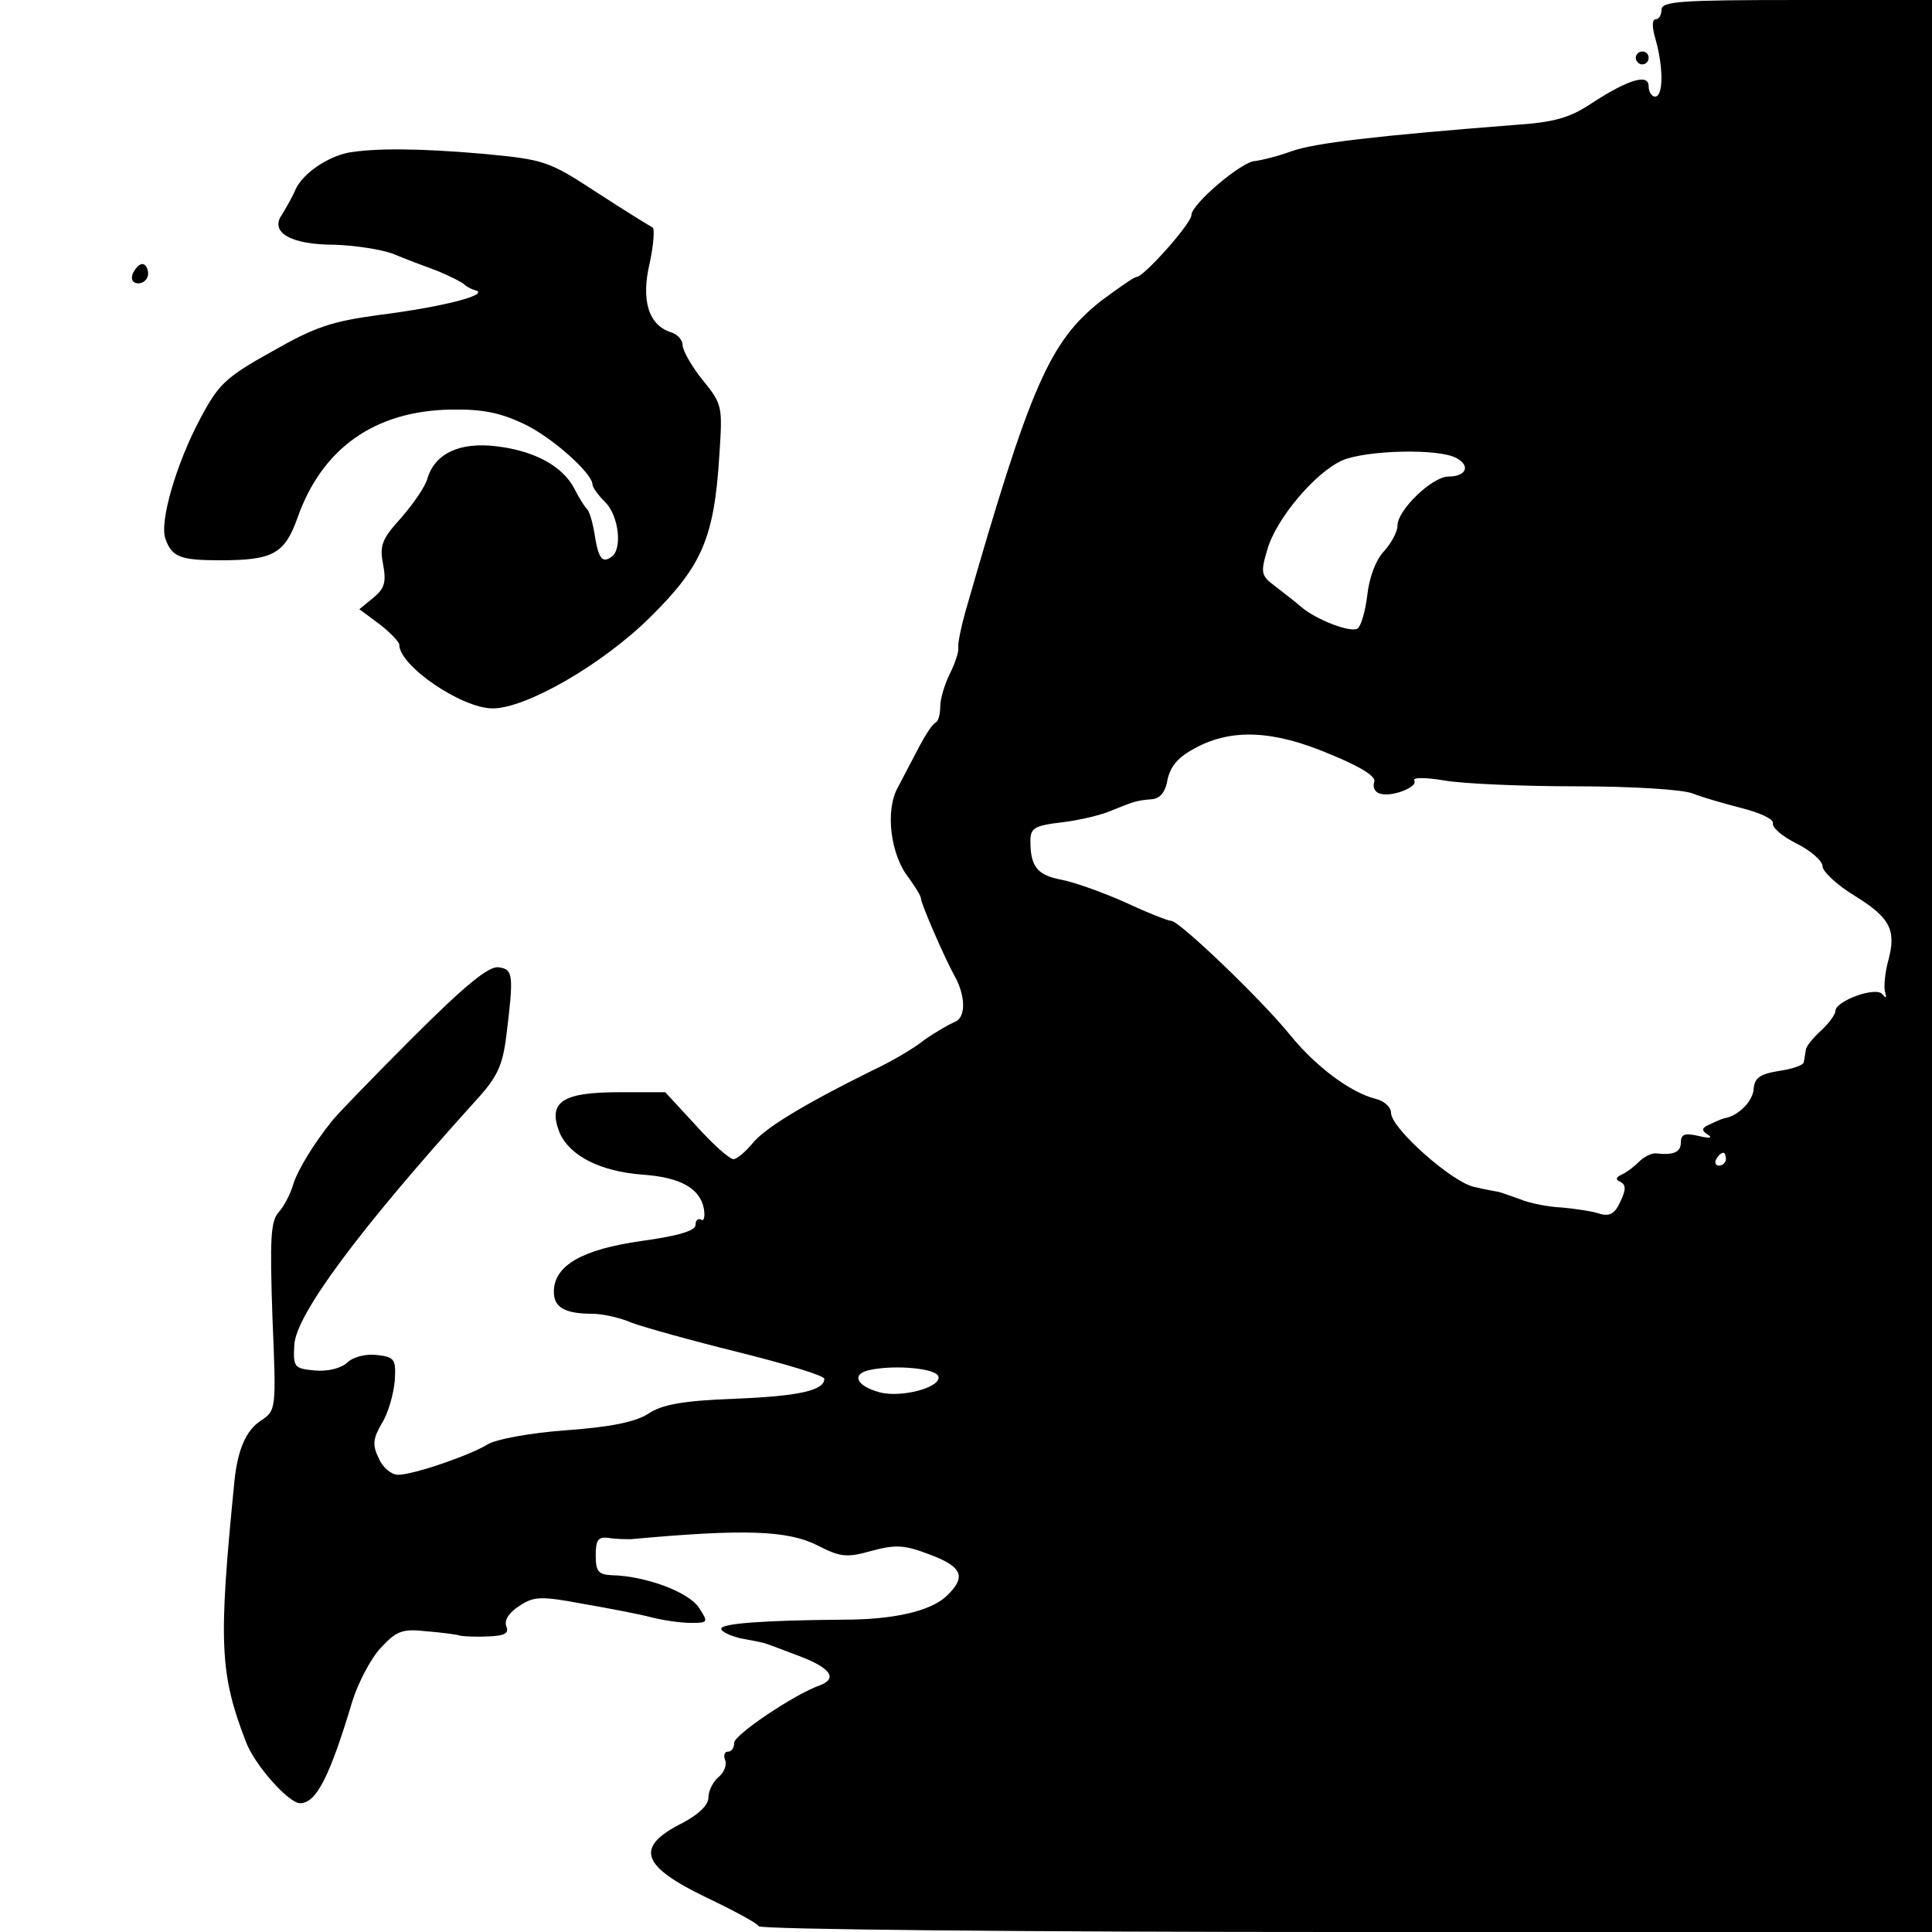
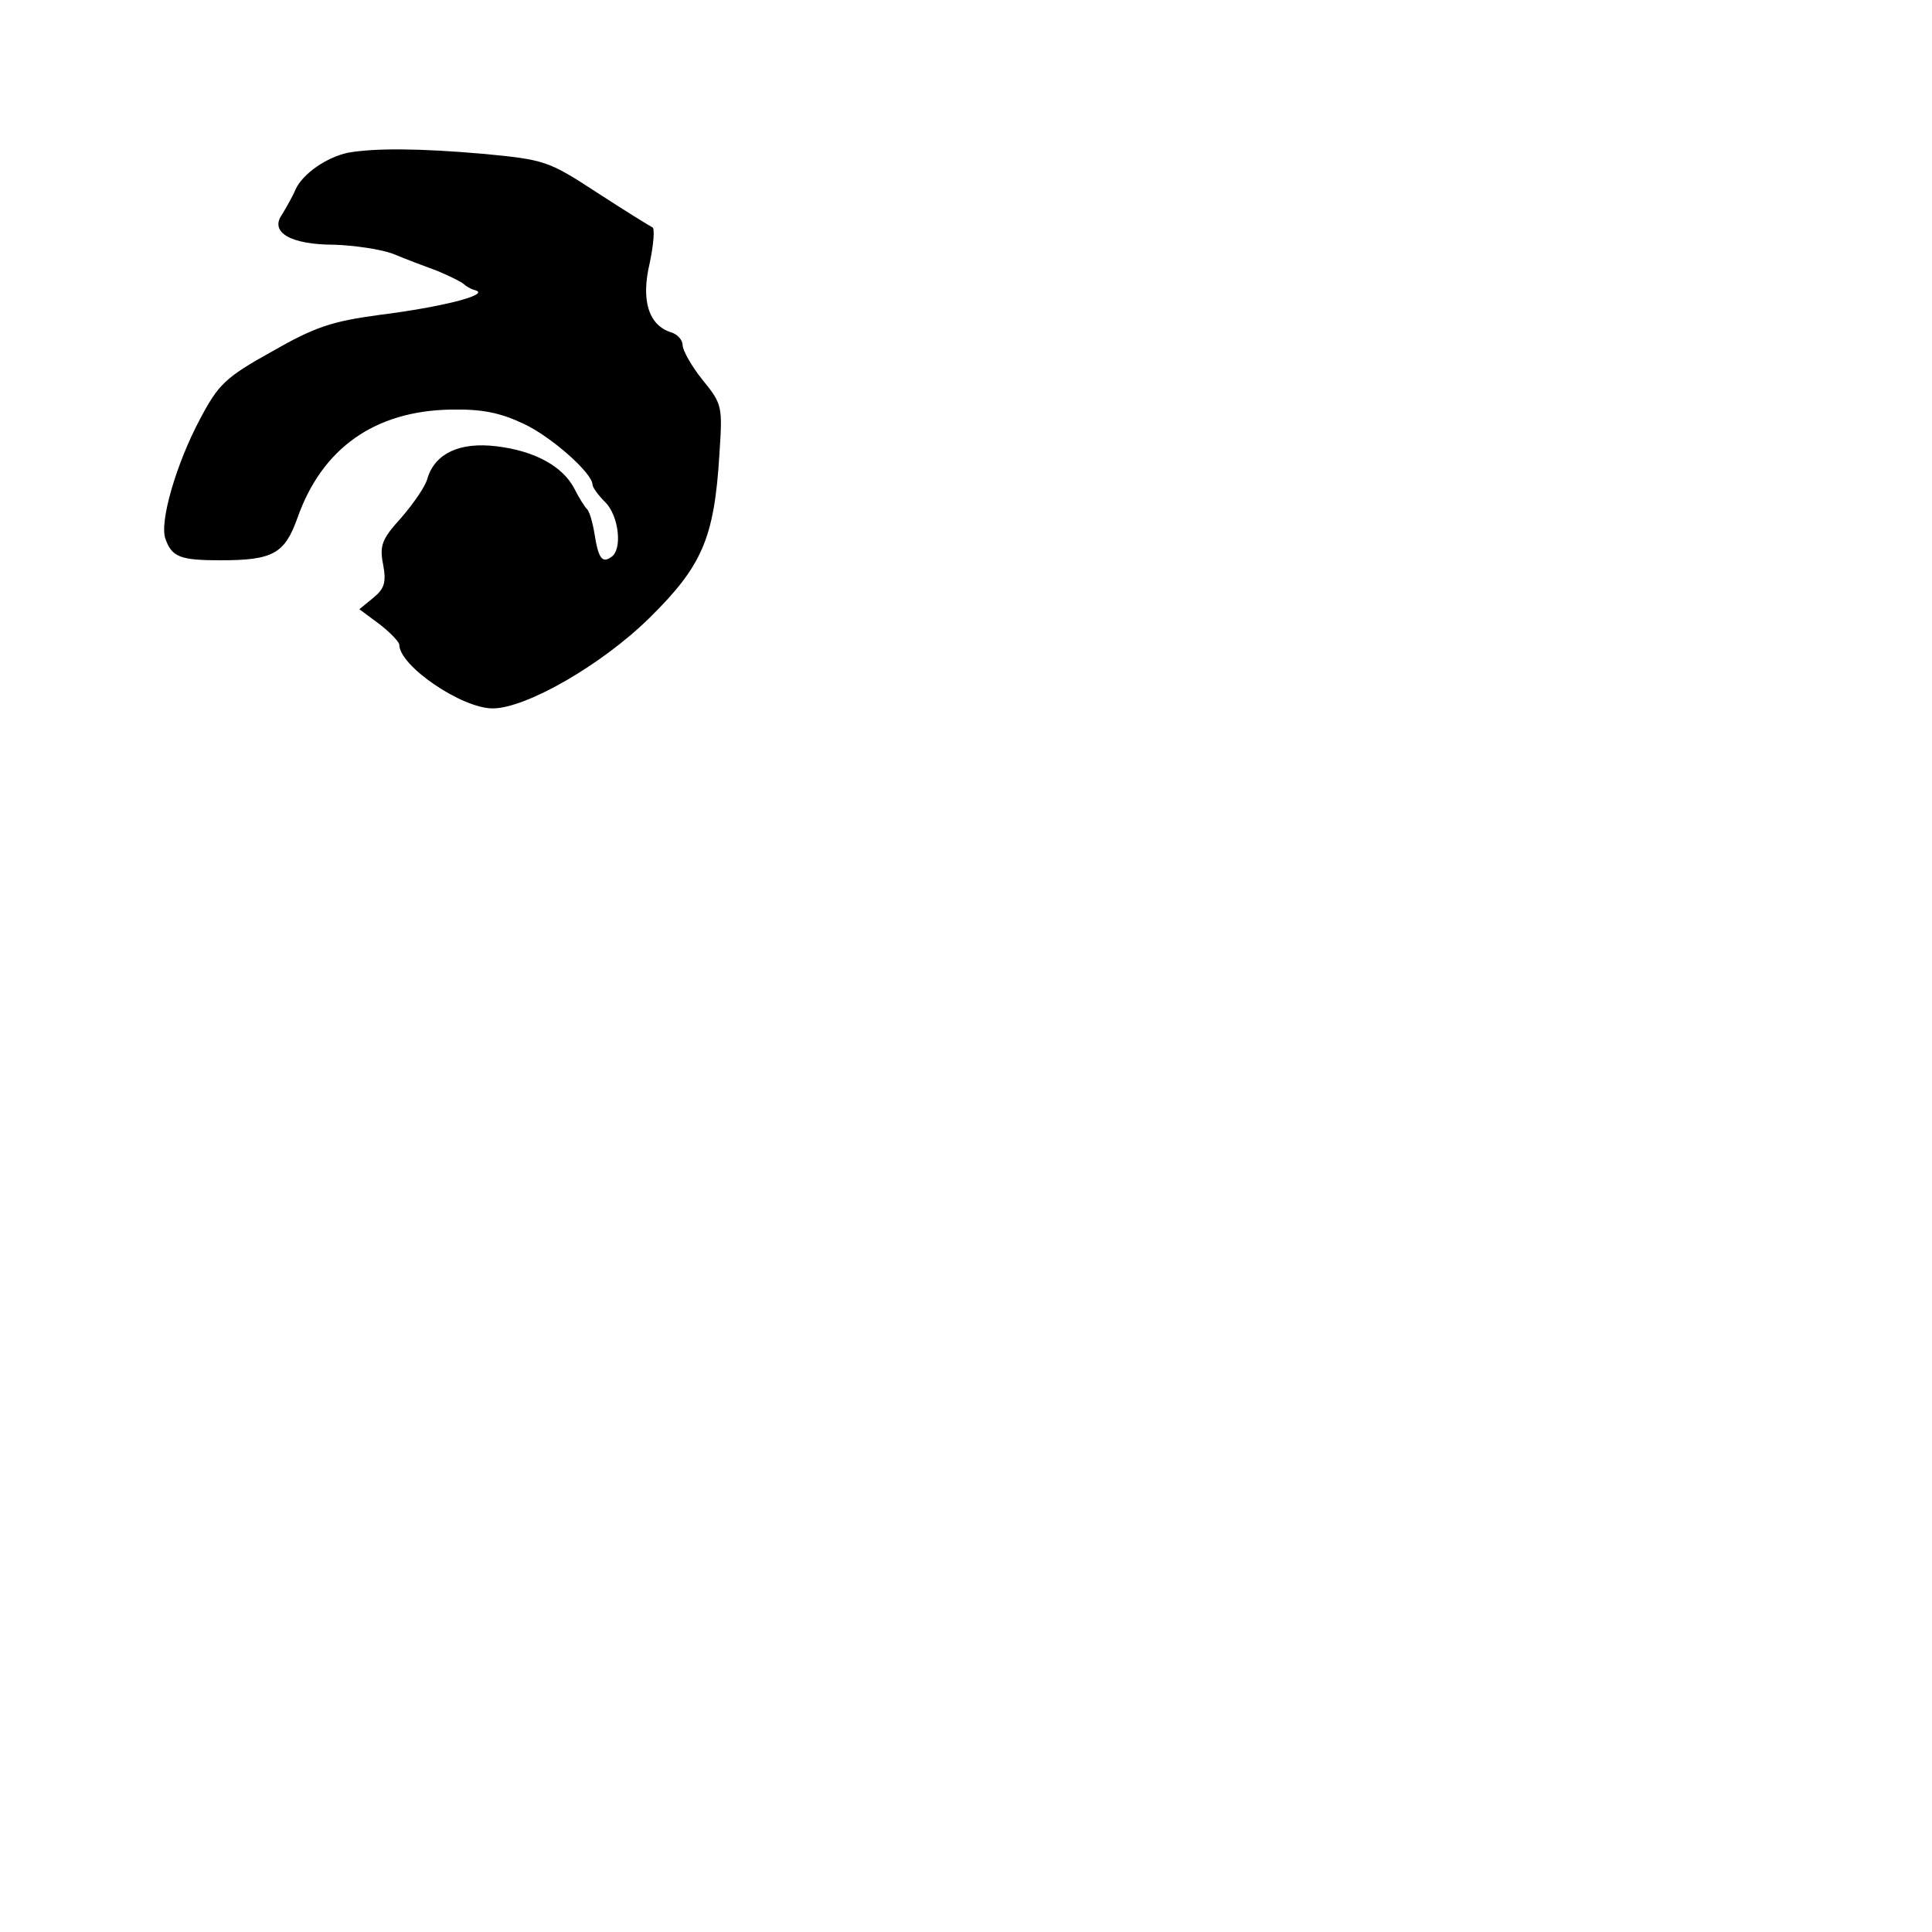
<svg xmlns="http://www.w3.org/2000/svg" version="1.0" width="300pt" height="300pt" viewBox="0 0 300 300" preserveAspectRatio="xMidYMid meet">
  <g transform="translate(0,300) scale(0.1,-0.1)" fill="#000000" stroke="none">
-     <path d="M2580 2985 c0 -8 -4 -15 -9 -15 -6 0 -6 -12 0 -32 12 -43 12 -88 -1 -88 -5 0 -10 7 -10 16 0 20 -31 11 -88 -26 -34 -23 -59 -30 -120 -34 -216 -17 -311 -28 -347 -41 -22 -8 -47 -14 -56 -15 -20 0 -99 -67 -99 -84 0 -13 -74 -96 -85 -96 -4 0 -28 -17 -55 -37 -80 -63 -110 -131 -211 -483 -7 -25 -12 -50 -11 -56 1 -6 -5 -24 -13 -40 -8 -16 -15 -39 -15 -51 0 -12 -3 -23 -7 -25 -5 -2 -16 -19 -26 -38 -10 -19 -25 -48 -33 -63 -20 -36 -11 -105 17 -140 10 -14 19 -28 19 -32 0 -8 37 -93 52 -120 18 -32 18 -66 0 -72 -9 -4 -30 -16 -47 -28 -16 -13 -52 -34 -80 -47 -111 -55 -169 -91 -187 -114 -11 -13 -24 -24 -29 -24 -6 0 -32 23 -58 52 l-48 52 -72 0 c-88 0 -111 -15 -92 -63 16 -36 63 -60 129 -65 58 -4 89 -21 95 -53 2 -12 0 -20 -4 -17 -5 3 -9 -1 -9 -8 0 -9 -26 -17 -84 -25 -92 -13 -136 -38 -136 -79 0 -24 17 -34 60 -34 15 0 43 -6 61 -14 19 -7 94 -28 167 -46 72 -18 132 -36 132 -41 0 -18 -39 -27 -140 -31 -80 -3 -112 -9 -133 -23 -20 -13 -59 -21 -129 -26 -55 -4 -109 -14 -121 -22 -28 -17 -115 -47 -139 -47 -10 0 -24 11 -30 26 -10 20 -9 30 5 54 10 16 18 45 20 66 2 33 0 37 -28 40 -17 2 -37 -3 -46 -12 -10 -9 -31 -14 -51 -12 -31 3 -33 5 -31 40 3 47 100 178 280 377 35 38 43 55 49 101 12 97 11 105 -12 108 -15 2 -51 -27 -134 -110 -62 -62 -118 -120 -124 -128 -29 -36 -54 -77 -61 -100 -4 -14 -14 -33 -22 -42 -13 -14 -14 -42 -10 -163 6 -144 6 -145 -18 -161 -23 -15 -36 -45 -41 -94 -25 -251 -23 -299 18 -405 13 -35 66 -95 84 -95 25 0 46 41 81 158 9 29 29 67 44 83 25 27 34 30 71 26 24 -2 48 -5 53 -7 6 -1 25 -2 44 -1 25 1 32 5 27 16 -3 9 4 21 20 31 22 15 33 16 97 4 40 -7 88 -16 107 -21 19 -5 47 -9 63 -9 27 0 27 1 12 24 -16 24 -83 49 -135 50 -21 1 -25 6 -25 31 0 24 4 29 20 27 11 -2 27 -2 35 -2 175 16 243 14 290 -10 35 -18 45 -19 84 -8 37 10 51 9 90 -6 51 -19 57 -35 25 -65 -25 -23 -82 -36 -159 -36 -126 -1 -190 -6 -190 -14 0 -5 14 -11 30 -15 17 -3 32 -6 35 -7 2 0 26 -9 52 -19 52 -19 65 -36 36 -47 -40 -14 -133 -77 -133 -89 0 -8 -4 -14 -10 -14 -5 0 -7 -6 -4 -13 3 -8 -2 -20 -11 -27 -8 -7 -15 -21 -15 -31 0 -12 -15 -26 -39 -39 -76 -38 -67 -67 37 -117 42 -20 79 -40 80 -44 2 -5 413 -9 913 -9 l909 0 0 1500 0 1500 -210 0 c-180 0 -210 -2 -210 -15z m-319 -696 c23 -12 16 -29 -12 -29 -25 0 -79 -52 -79 -76 0 -10 -10 -28 -21 -40 -13 -14 -23 -41 -26 -69 -3 -25 -10 -48 -15 -51 -11 -7 -65 14 -88 34 -8 7 -26 21 -39 31 -23 17 -24 21 -13 58 14 48 74 119 116 138 37 16 149 19 177 4z m-196 -460 c49 -20 72 -35 69 -43 -3 -8 1 -16 8 -18 17 -7 61 10 54 20 -3 5 18 5 47 0 29 -5 121 -9 205 -9 87 0 165 -5 180 -11 15 -6 50 -16 77 -23 28 -7 49 -17 48 -23 -2 -7 15 -21 37 -32 22 -11 40 -27 40 -35 0 -8 22 -29 50 -46 55 -34 65 -53 52 -101 -5 -18 -7 -40 -5 -48 3 -10 2 -11 -4 -4 -9 13 -73 -10 -73 -26 0 -5 -10 -19 -22 -30 -13 -12 -24 -25 -24 -31 -1 -5 -2 -13 -3 -18 0 -5 -18 -11 -39 -14 -30 -5 -38 -11 -39 -29 -2 -18 -22 -39 -43 -44 -3 0 -13 -4 -23 -9 -15 -6 -16 -10 -5 -17 8 -5 3 -6 -14 -2 -22 5 -28 3 -28 -10 0 -15 -11 -20 -38 -17 -7 1 -19 -5 -27 -13 -8 -8 -20 -17 -27 -20 -9 -4 -10 -8 -2 -11 9 -5 9 -12 0 -31 -8 -18 -16 -23 -31 -19 -11 4 -38 8 -60 10 -22 1 -51 7 -65 13 -14 5 -28 10 -32 11 -5 1 -22 4 -39 8 -34 7 -129 91 -129 115 0 9 -11 19 -25 22 -38 10 -91 49 -131 98 -46 57 -173 178 -185 178 -5 0 -38 13 -72 29 -34 15 -78 31 -99 35 -37 7 -48 20 -48 60 0 20 6 24 48 29 26 3 61 11 77 18 37 15 40 16 64 18 12 1 21 11 24 31 5 21 17 35 44 49 56 30 121 27 208 -10z m615 -629 c0 -5 -5 -10 -11 -10 -5 0 -7 5 -4 10 3 6 8 10 11 10 2 0 4 -4 4 -10z m-1223 -337 c6 -17 -57 -34 -91 -25 -37 10 -45 29 -14 35 40 8 101 2 105 -10z" />
-     <path d="M2540 2910 c0 -5 5 -10 10 -10 6 0 10 5 10 10 0 6 -4 10 -10 10 -5 0 -10 -4 -10 -10z" />
    <path d="M541 2763 c-34 -7 -71 -33 -82 -57 -5 -12 -15 -29 -21 -39 -20 -28 14 -47 81 -47 31 -1 72 -7 91 -14 19 -8 51 -20 70 -27 19 -8 37 -17 40 -20 3 -3 11 -8 19 -10 21 -7 -54 -26 -150 -38 -73 -10 -99 -18 -167 -57 -72 -40 -83 -51 -111 -104 -37 -69 -64 -161 -54 -187 10 -28 23 -33 85 -33 82 0 100 10 120 66 38 108 120 166 238 168 49 1 77 -5 113 -22 43 -20 106 -76 107 -94 0 -5 9 -17 20 -28 21 -21 27 -74 9 -85 -14 -10 -20 -2 -26 37 -3 18 -8 35 -12 38 -3 3 -12 17 -19 31 -18 35 -62 59 -121 66 -57 7 -95 -11 -107 -49 -3 -13 -22 -40 -41 -62 -30 -33 -34 -43 -28 -73 5 -27 2 -37 -15 -51 l-22 -18 31 -23 c17 -13 31 -28 31 -32 0 -33 97 -99 145 -99 52 0 170 68 244 141 81 80 100 123 108 252 5 76 5 79 -26 117 -17 21 -31 46 -31 54 0 8 -8 17 -18 20 -35 11 -47 50 -33 108 6 29 8 54 4 55 -4 2 -43 26 -86 54 -75 49 -81 51 -175 60 -102 9 -170 9 -211 2z" />
-     <path d="M206 2575 c-3 -9 0 -15 9 -15 8 0 15 7 15 15 0 8 -4 15 -9 15 -5 0 -11 -7 -15 -15z" />
  </g>
</svg>